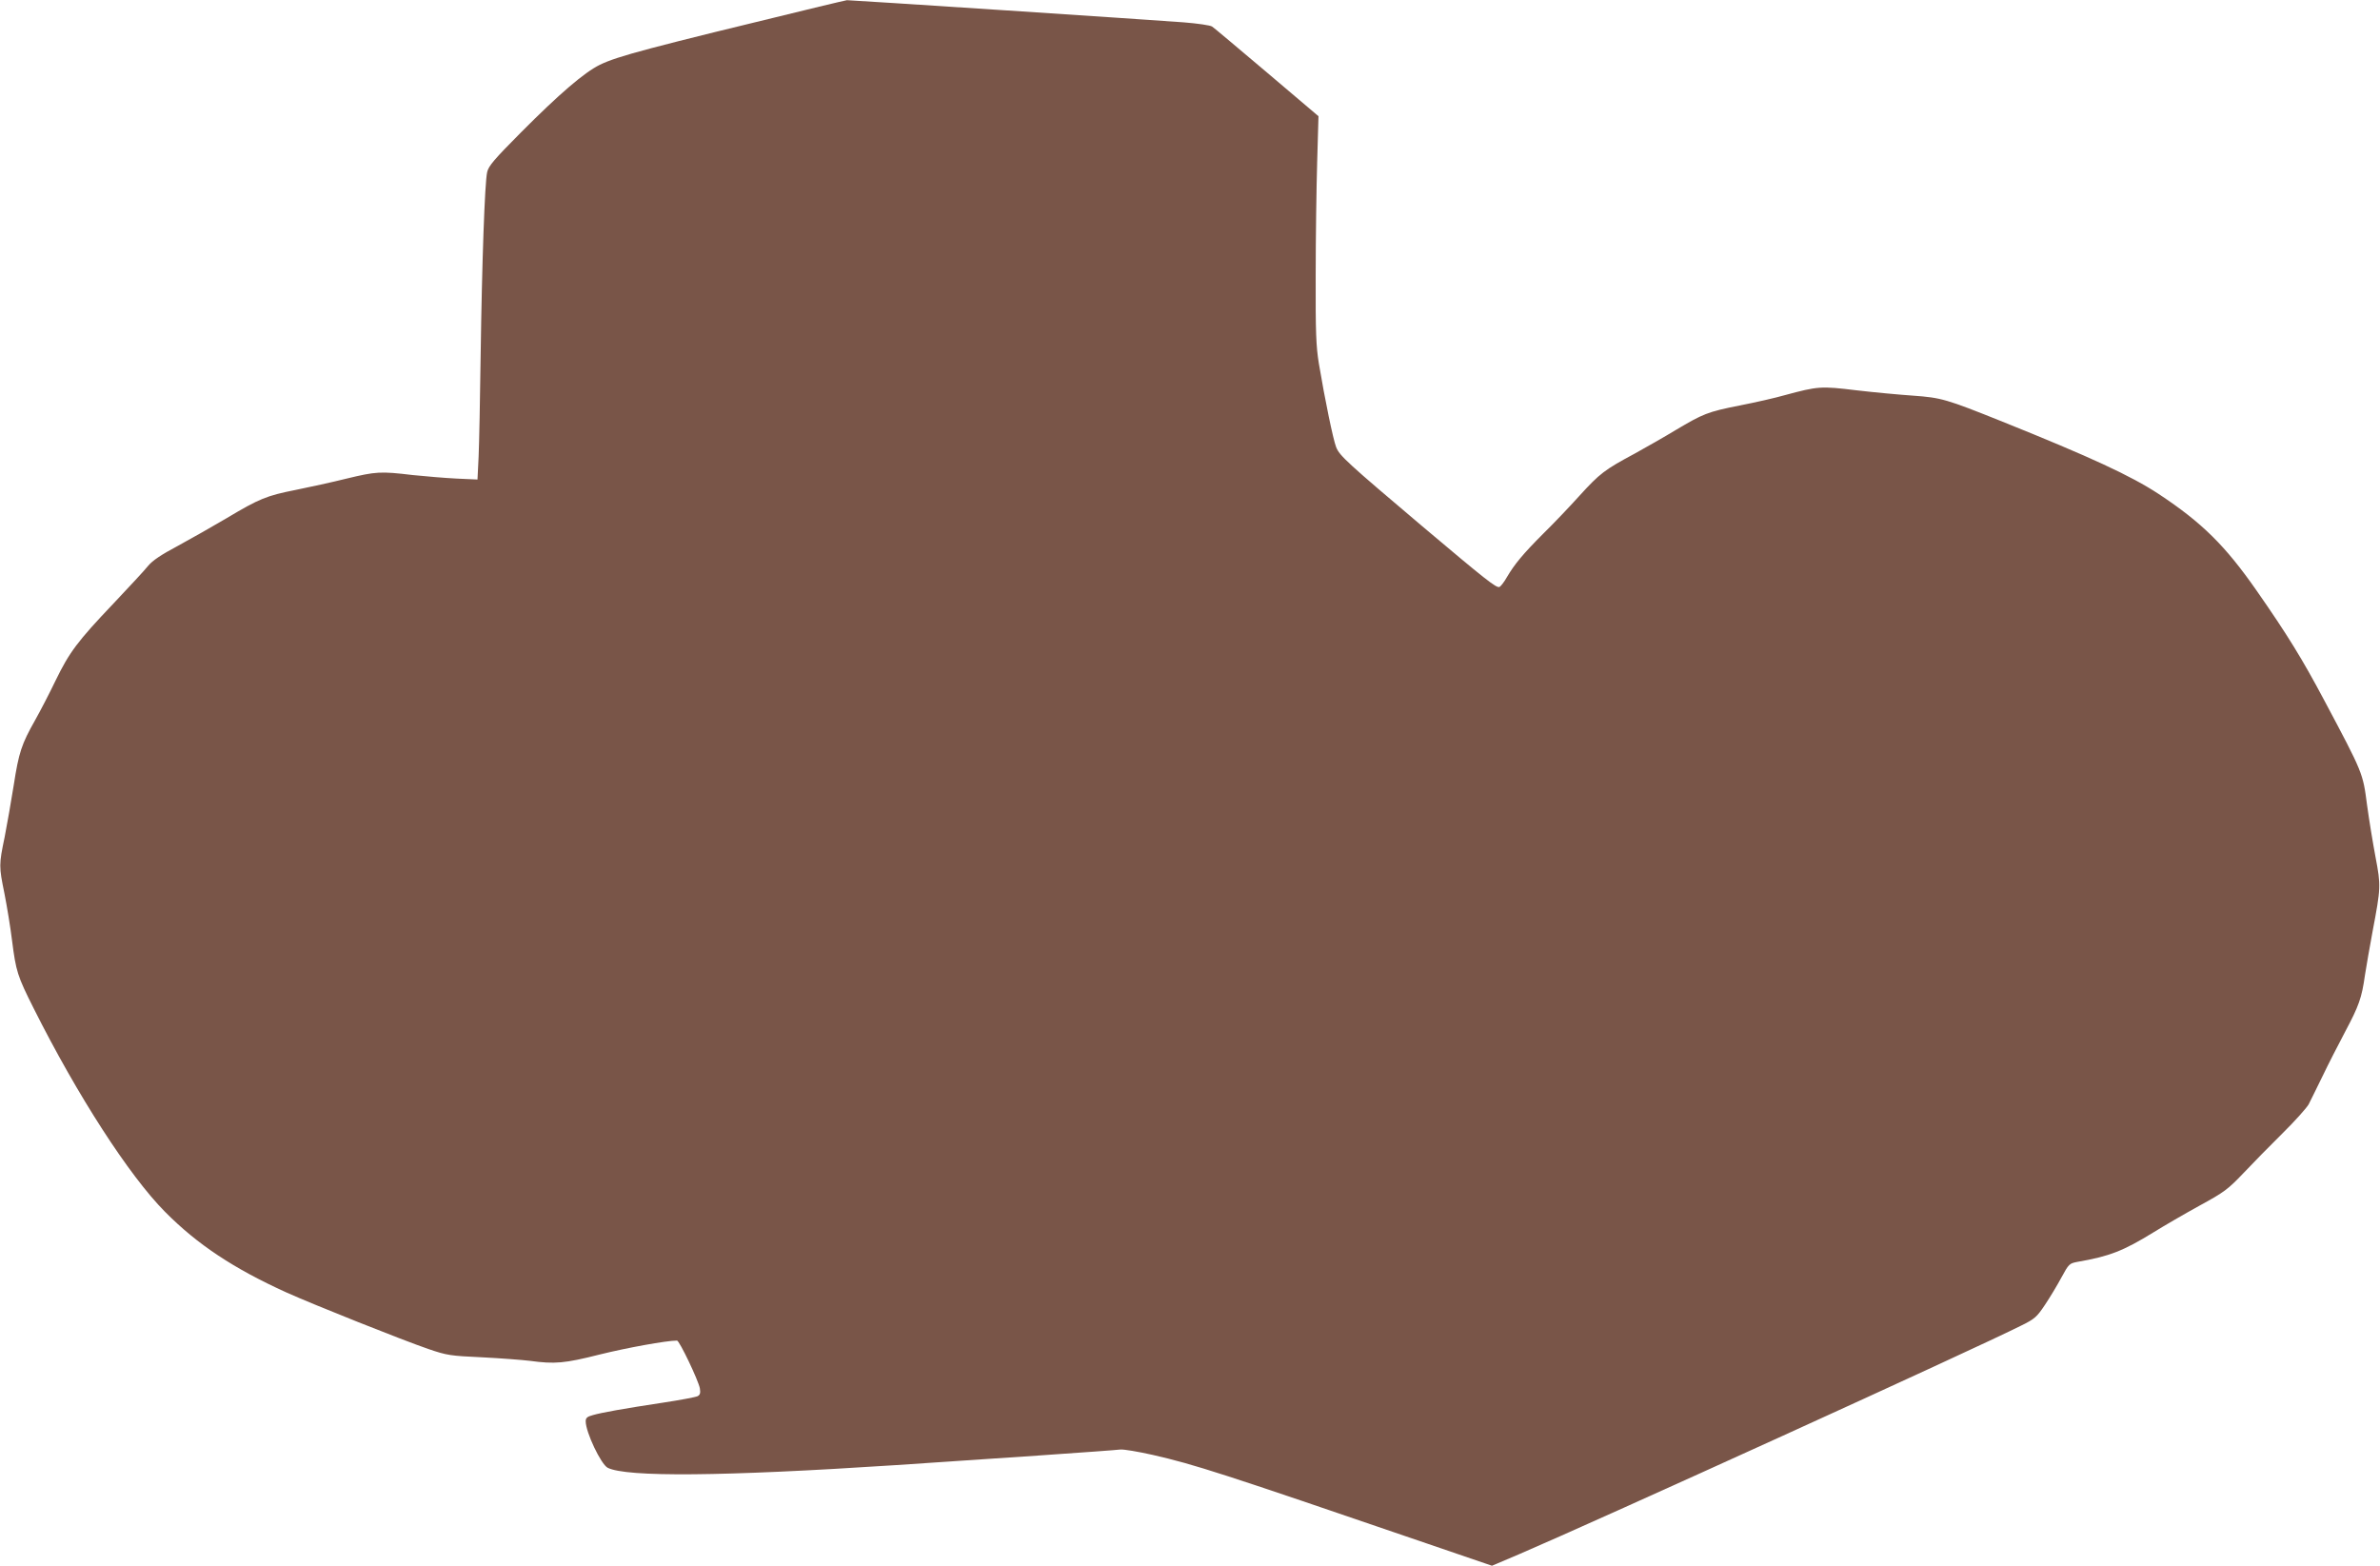
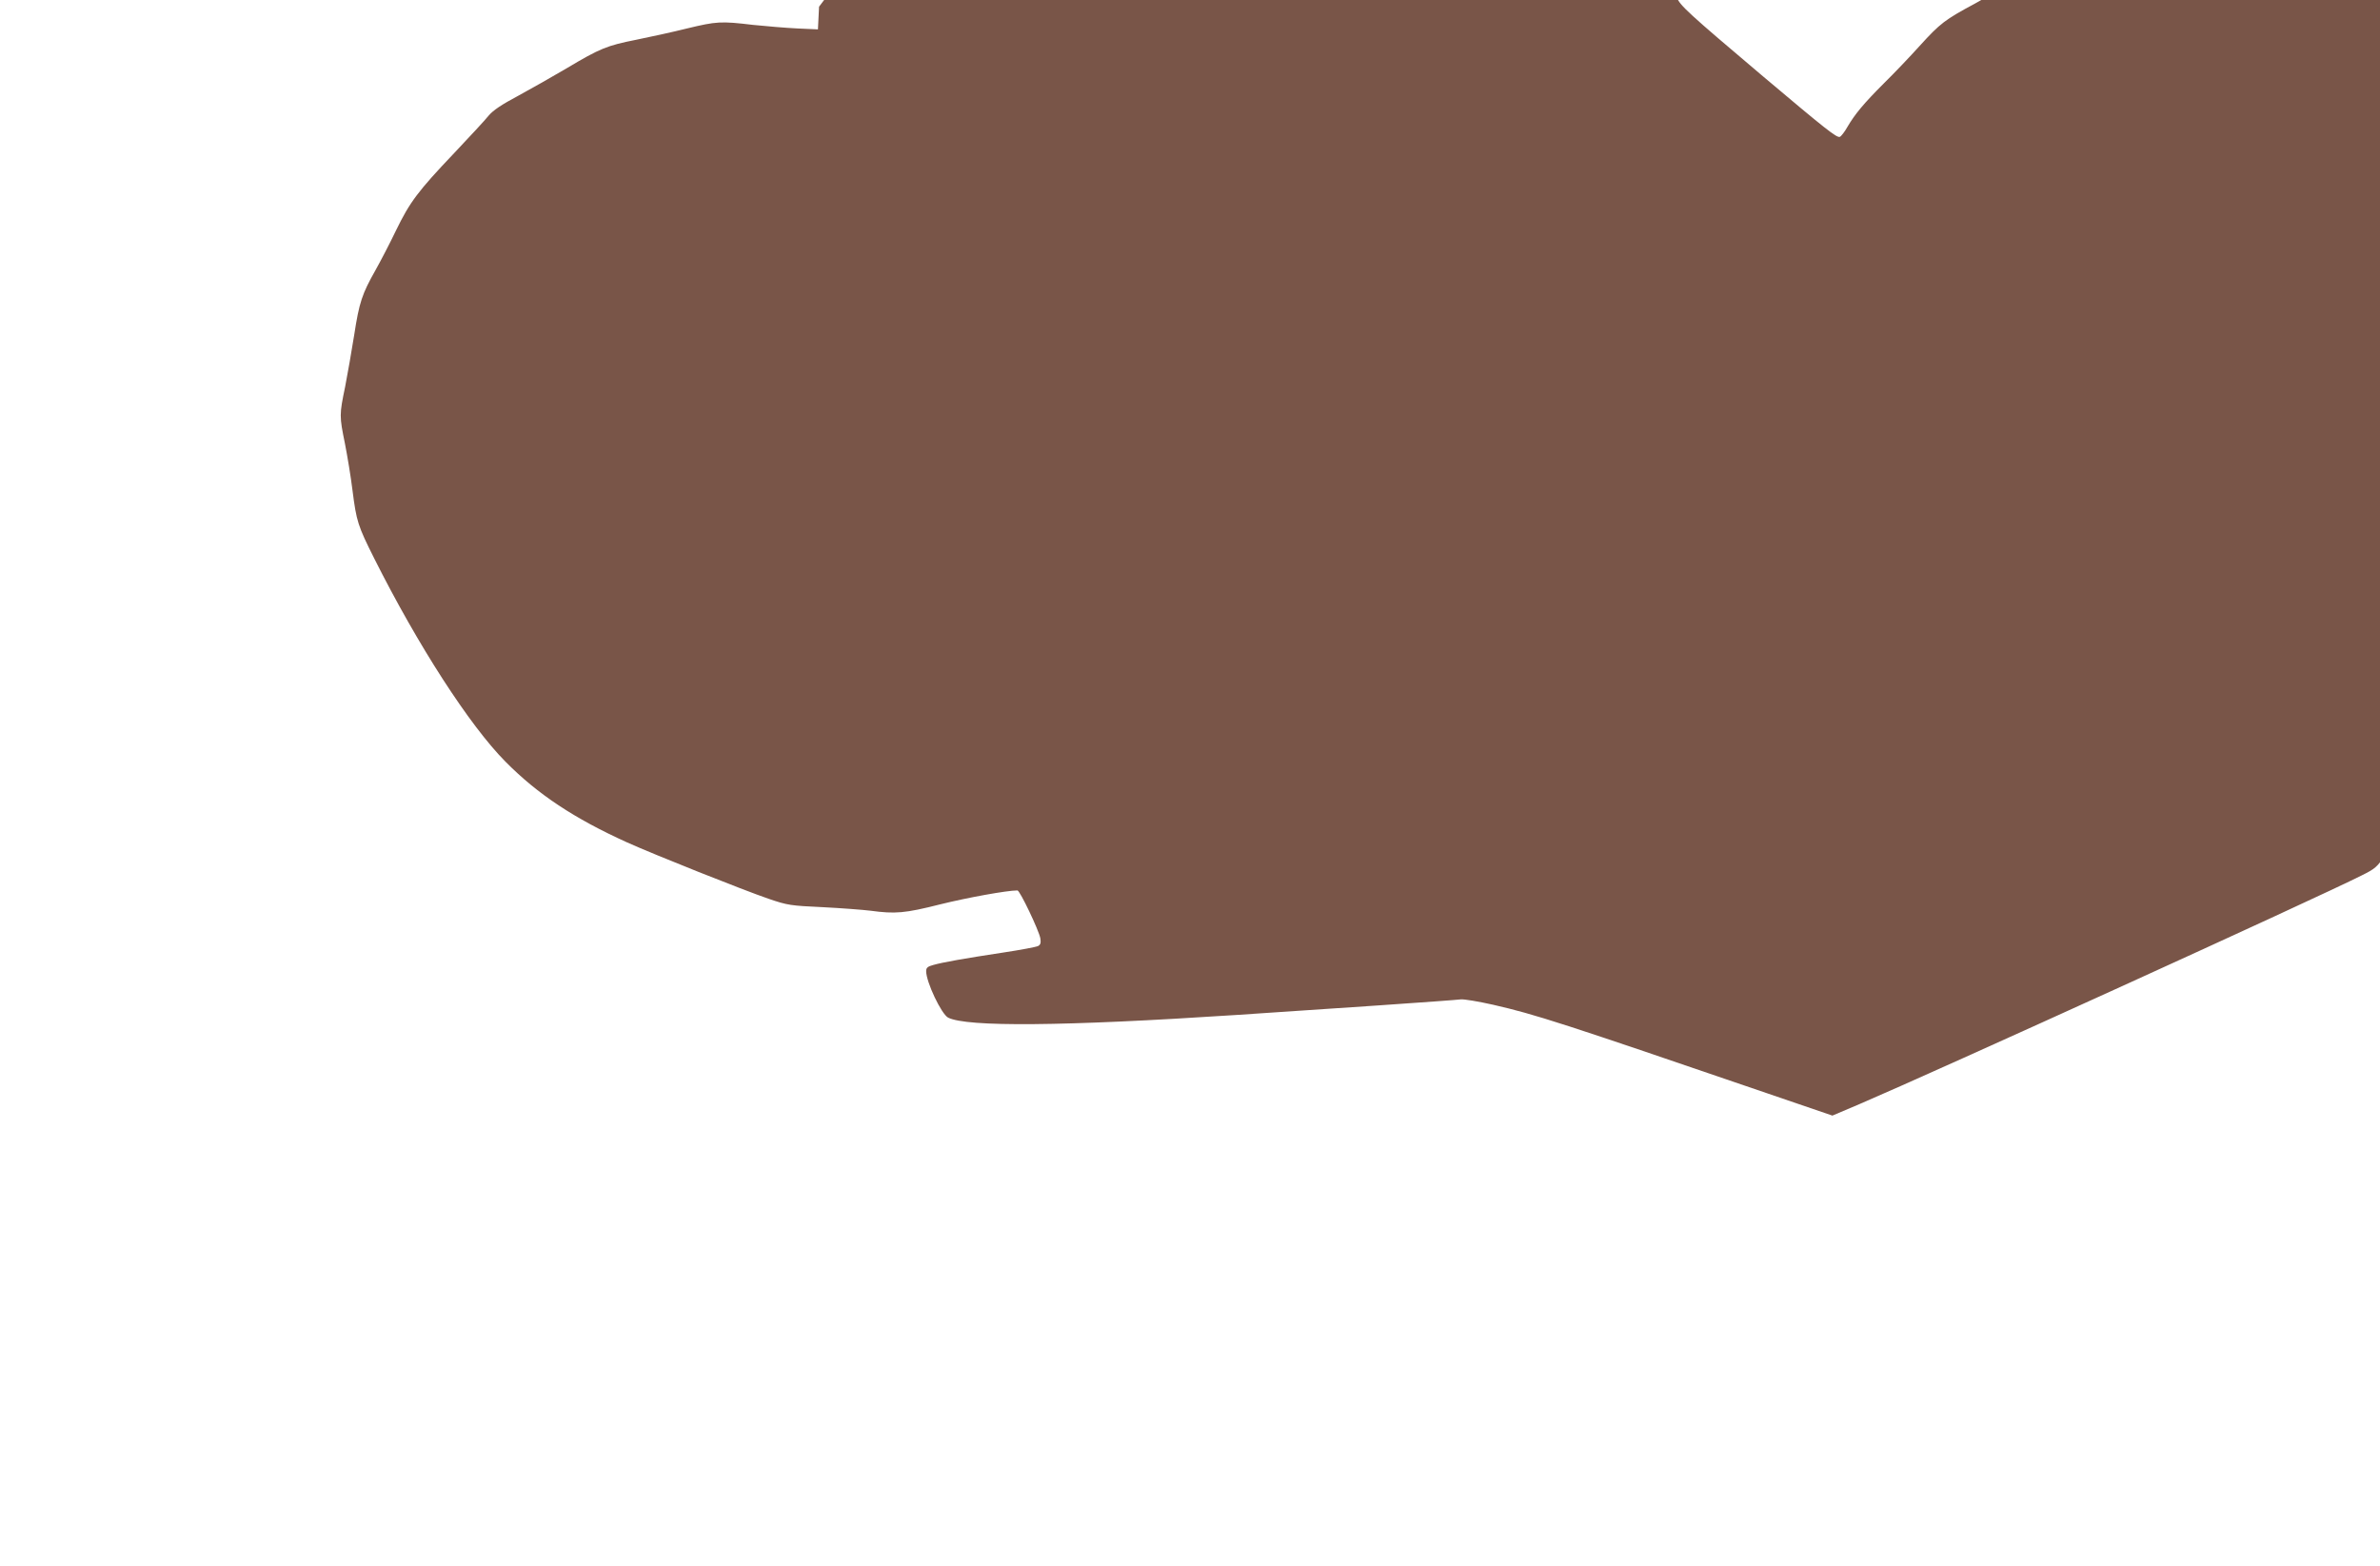
<svg xmlns="http://www.w3.org/2000/svg" version="1.0" width="1280pt" height="842pt" viewBox="0 0 1280 842" preserveAspectRatio="xMidYMid meet">
  <g transform="translate(0,842) scale(0.1,-0.1)" fill="#795548" stroke="none">
-     <path d="M4405 8384 c-929 -225 -1084 -266 -1180 -313 -83 -41 -217 -156 -423 -363 -144 -145 -175 -181 -182 -214 -13 -56 -28 -488 -35 -984 -3 -234 -8 -480 -11 -547 l-6 -122 -111 5 c-62 3 -168 12 -237 19 -175 21 -198 19 -356 -19 -76 -19 -200 -46 -274 -61 -156 -31 -194 -46 -373 -153 -73 -43 -189 -109 -259 -147 -92 -49 -137 -79 -162 -109 -18 -23 -102 -113 -185 -201 -195 -205 -238 -263 -312 -415 -33 -69 -83 -165 -110 -213 -73 -129 -88 -174 -115 -349 -14 -88 -36 -213 -49 -280 -31 -149 -31 -157 -1 -304 13 -66 32 -180 41 -254 21 -164 28 -188 117 -365 235 -468 512 -897 705 -1092 175 -177 371 -306 653 -434 151 -68 626 -257 763 -304 102 -35 119 -37 290 -45 100 -5 216 -14 257 -19 134 -18 185 -14 375 34 145 36 359 75 416 75 13 0 115 -214 123 -257 4 -25 1 -35 -12 -42 -10 -5 -94 -21 -187 -35 -211 -32 -329 -53 -377 -67 -30 -8 -38 -15 -38 -33 0 -59 82 -231 118 -250 100 -51 616 -47 1547 14 473 31 1176 79 1210 84 17 2 95 -11 175 -29 227 -52 366 -97 1470 -475 l354 -121 146 62 c411 176 2458 1107 2701 1230 71 35 83 45 127 111 27 40 67 107 89 148 39 72 43 75 84 83 174 30 248 59 409 158 58 36 170 101 250 145 132 72 152 87 235 174 49 52 144 149 211 215 67 66 129 136 140 155 10 19 43 87 74 150 30 63 86 172 123 242 73 137 89 181 106 303 7 44 25 150 41 235 45 237 45 247 16 400 -14 74 -35 202 -46 283 -22 169 -21 168 -228 557 -120 226 -200 356 -366 594 -168 241 -293 365 -526 519 -149 98 -365 198 -840 389 -304 122 -329 129 -480 140 -74 5 -213 18 -307 29 -190 23 -205 22 -383 -26 -52 -15 -162 -40 -245 -56 -171 -34 -195 -44 -343 -132 -59 -36 -158 -92 -221 -127 -162 -87 -187 -106 -297 -227 -54 -60 -141 -151 -194 -203 -109 -109 -155 -165 -195 -233 -15 -27 -34 -51 -41 -54 -17 -6 -75 40 -414 326 -403 341 -446 380 -464 426 -16 41 -60 253 -93 450 -15 93 -18 166 -17 475 0 201 4 475 8 610 l7 245 -277 235 c-153 129 -285 241 -295 247 -9 7 -79 17 -155 23 -212 16 -1798 120 -1809 119 -5 -1 -73 -16 -150 -35z" />
+     <path d="M4405 8384 l-6 -122 -111 5 c-62 3 -168 12 -237 19 -175 21 -198 19 -356 -19 -76 -19 -200 -46 -274 -61 -156 -31 -194 -46 -373 -153 -73 -43 -189 -109 -259 -147 -92 -49 -137 -79 -162 -109 -18 -23 -102 -113 -185 -201 -195 -205 -238 -263 -312 -415 -33 -69 -83 -165 -110 -213 -73 -129 -88 -174 -115 -349 -14 -88 -36 -213 -49 -280 -31 -149 -31 -157 -1 -304 13 -66 32 -180 41 -254 21 -164 28 -188 117 -365 235 -468 512 -897 705 -1092 175 -177 371 -306 653 -434 151 -68 626 -257 763 -304 102 -35 119 -37 290 -45 100 -5 216 -14 257 -19 134 -18 185 -14 375 34 145 36 359 75 416 75 13 0 115 -214 123 -257 4 -25 1 -35 -12 -42 -10 -5 -94 -21 -187 -35 -211 -32 -329 -53 -377 -67 -30 -8 -38 -15 -38 -33 0 -59 82 -231 118 -250 100 -51 616 -47 1547 14 473 31 1176 79 1210 84 17 2 95 -11 175 -29 227 -52 366 -97 1470 -475 l354 -121 146 62 c411 176 2458 1107 2701 1230 71 35 83 45 127 111 27 40 67 107 89 148 39 72 43 75 84 83 174 30 248 59 409 158 58 36 170 101 250 145 132 72 152 87 235 174 49 52 144 149 211 215 67 66 129 136 140 155 10 19 43 87 74 150 30 63 86 172 123 242 73 137 89 181 106 303 7 44 25 150 41 235 45 237 45 247 16 400 -14 74 -35 202 -46 283 -22 169 -21 168 -228 557 -120 226 -200 356 -366 594 -168 241 -293 365 -526 519 -149 98 -365 198 -840 389 -304 122 -329 129 -480 140 -74 5 -213 18 -307 29 -190 23 -205 22 -383 -26 -52 -15 -162 -40 -245 -56 -171 -34 -195 -44 -343 -132 -59 -36 -158 -92 -221 -127 -162 -87 -187 -106 -297 -227 -54 -60 -141 -151 -194 -203 -109 -109 -155 -165 -195 -233 -15 -27 -34 -51 -41 -54 -17 -6 -75 40 -414 326 -403 341 -446 380 -464 426 -16 41 -60 253 -93 450 -15 93 -18 166 -17 475 0 201 4 475 8 610 l7 245 -277 235 c-153 129 -285 241 -295 247 -9 7 -79 17 -155 23 -212 16 -1798 120 -1809 119 -5 -1 -73 -16 -150 -35z" />
  </g>
</svg>